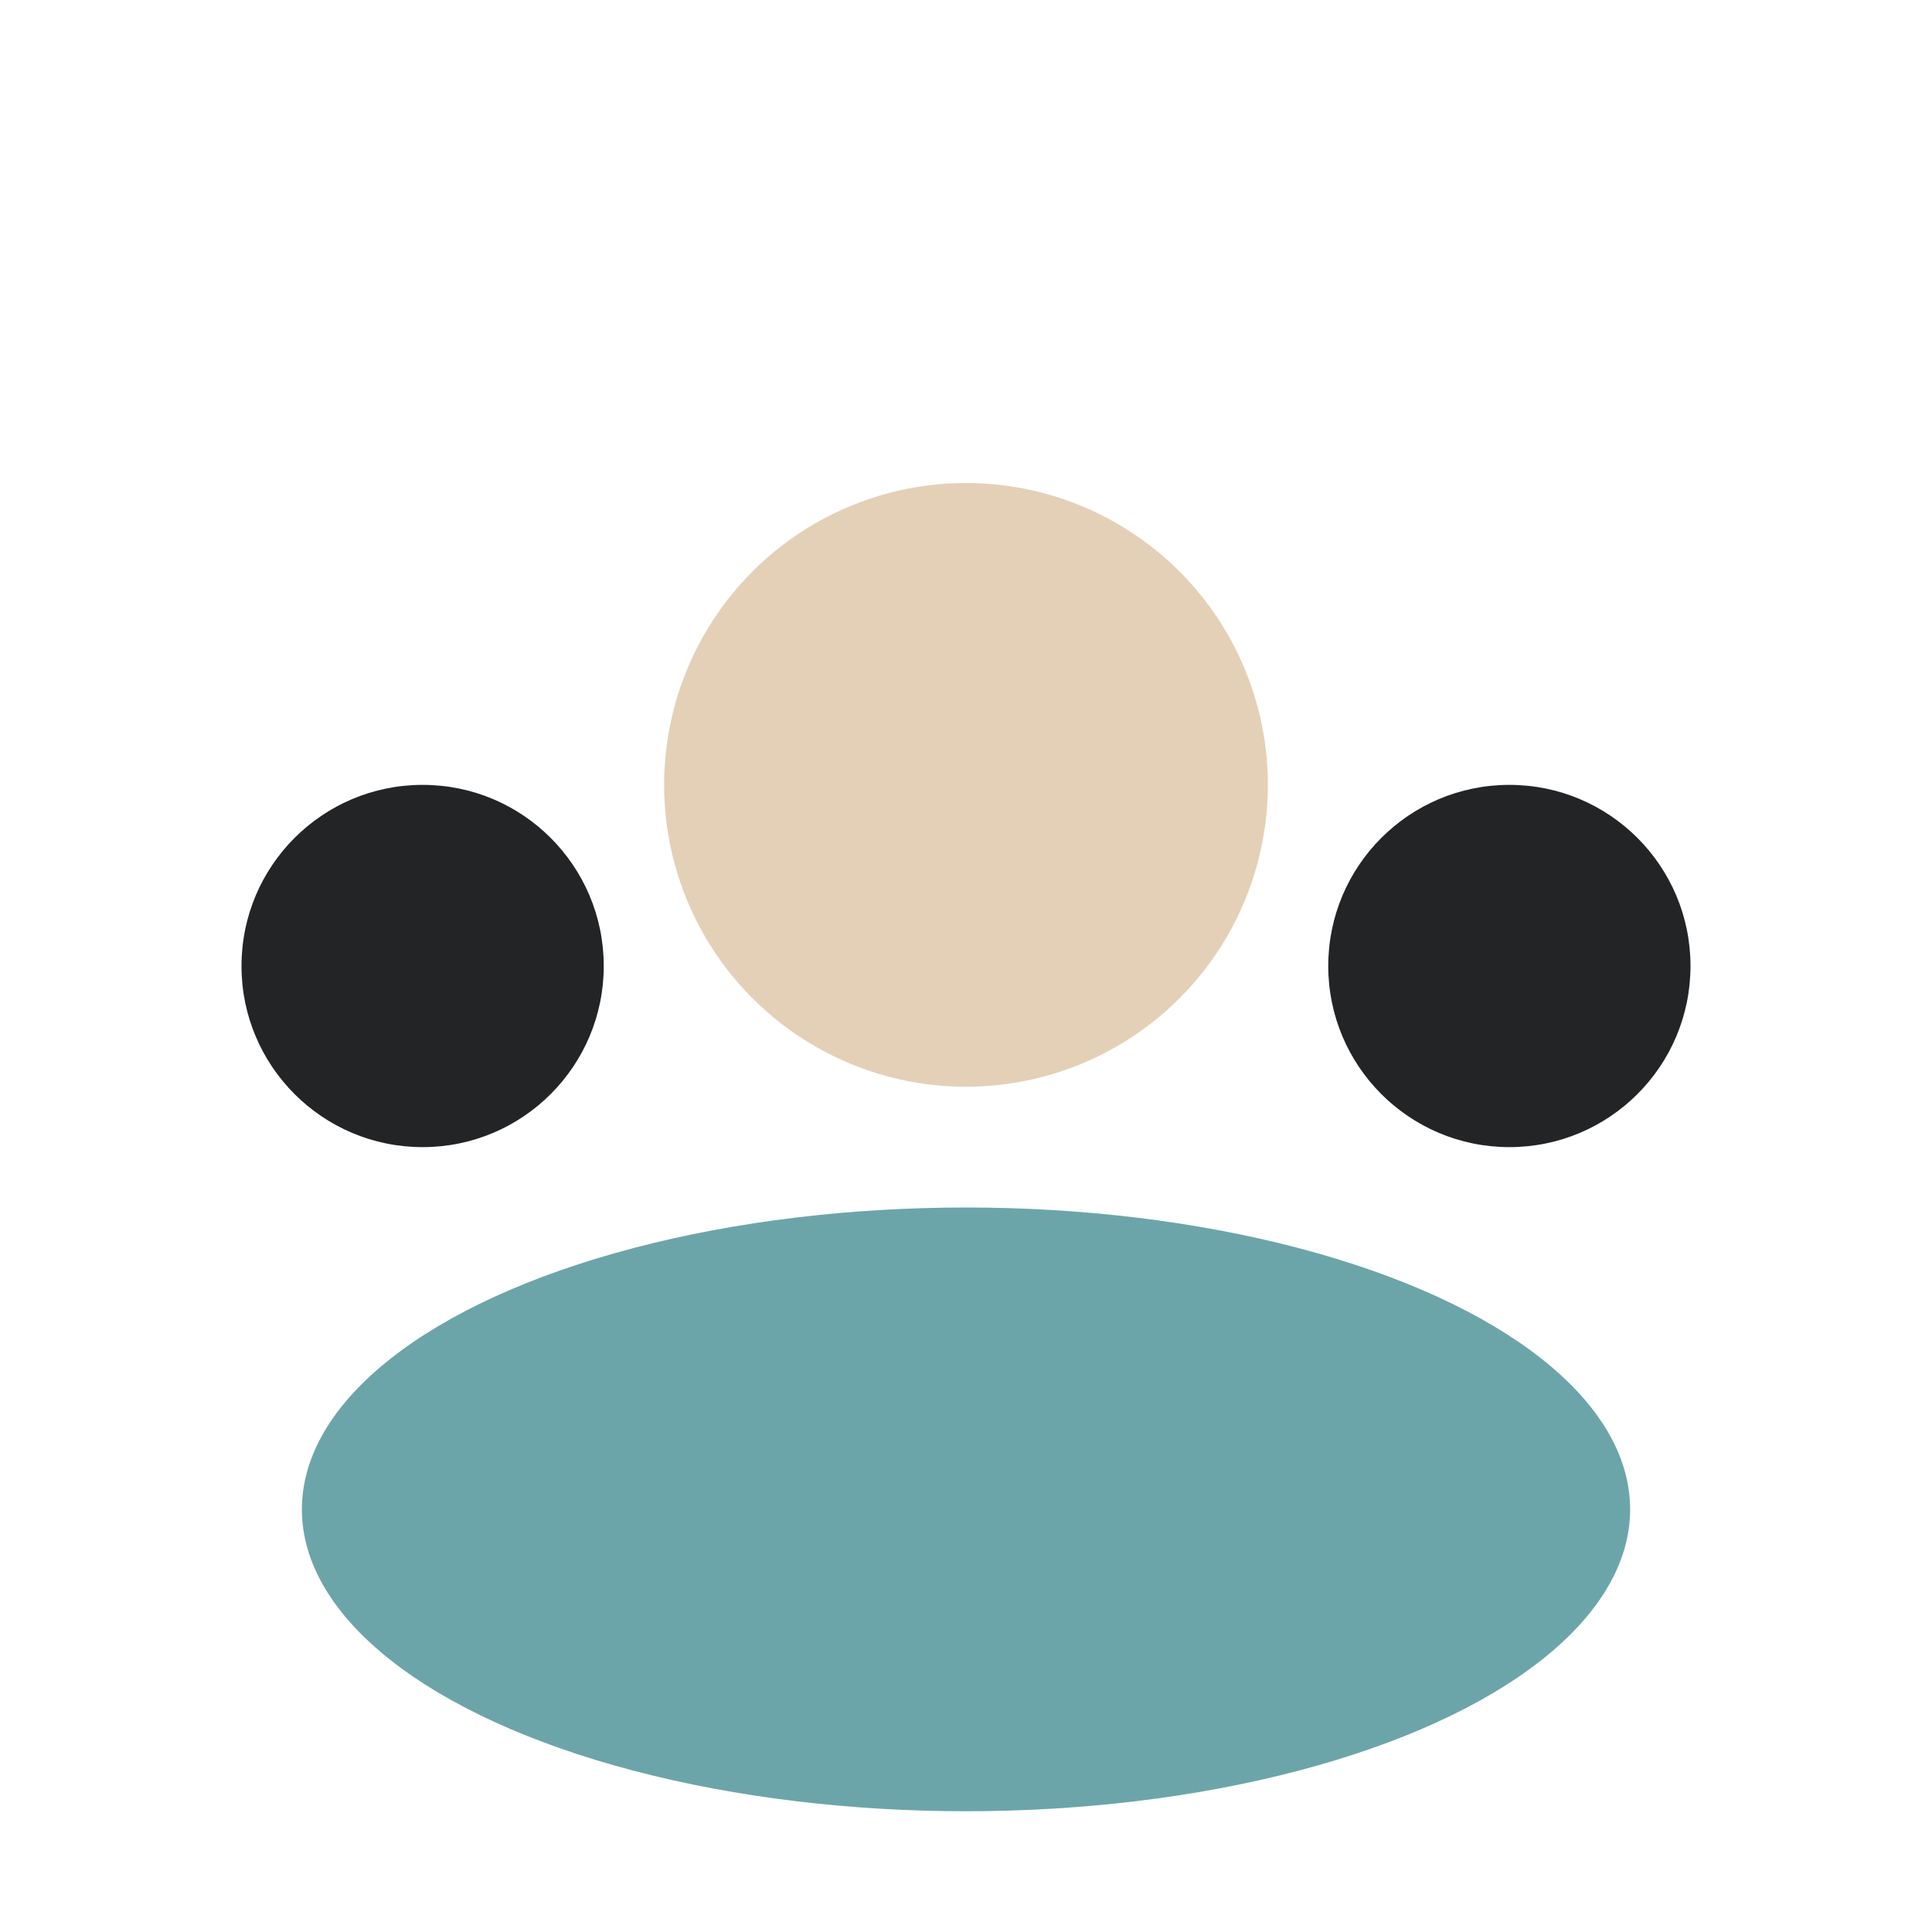
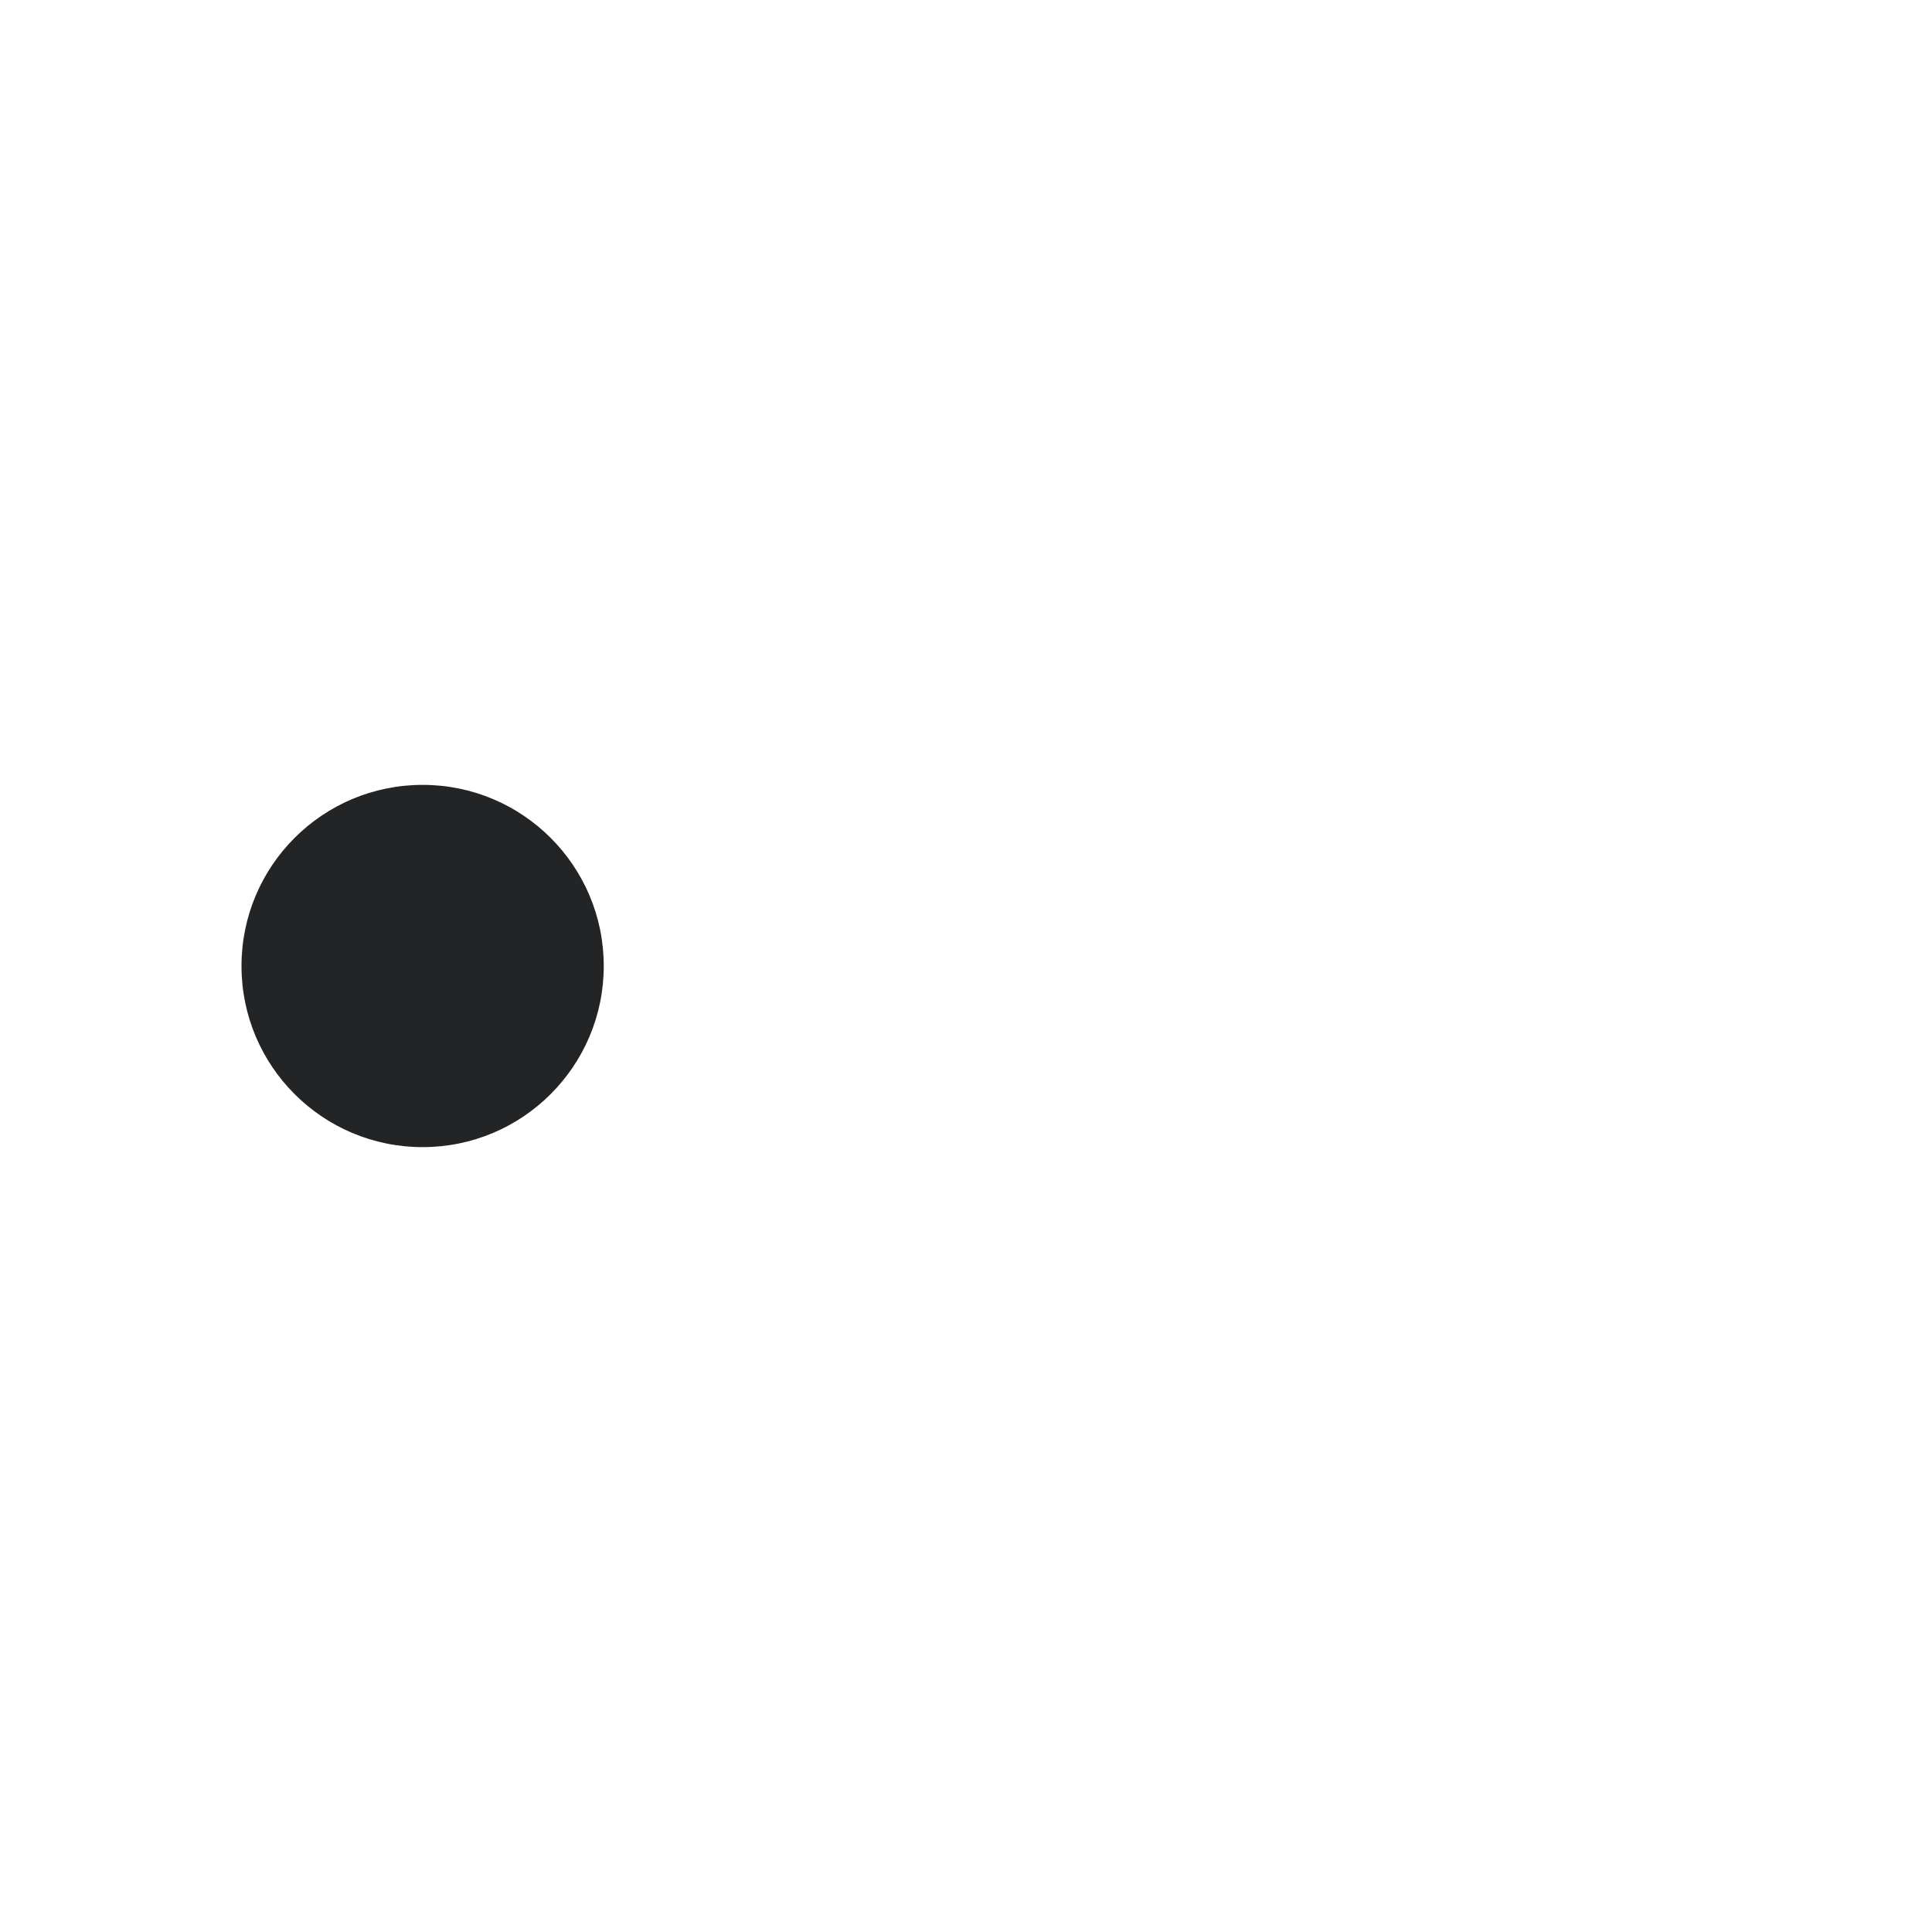
<svg xmlns="http://www.w3.org/2000/svg" width="32" height="32" viewBox="0 0 32 32">
-   <circle cx="16" cy="13" r="5" fill="#E4D0B7" />
-   <ellipse cx="16" cy="25" rx="11" ry="5" fill="#6CA5A9" />
  <circle cx="7" cy="16" r="3" fill="#232426" />
-   <circle cx="25" cy="16" r="3" fill="#232426" />
</svg>